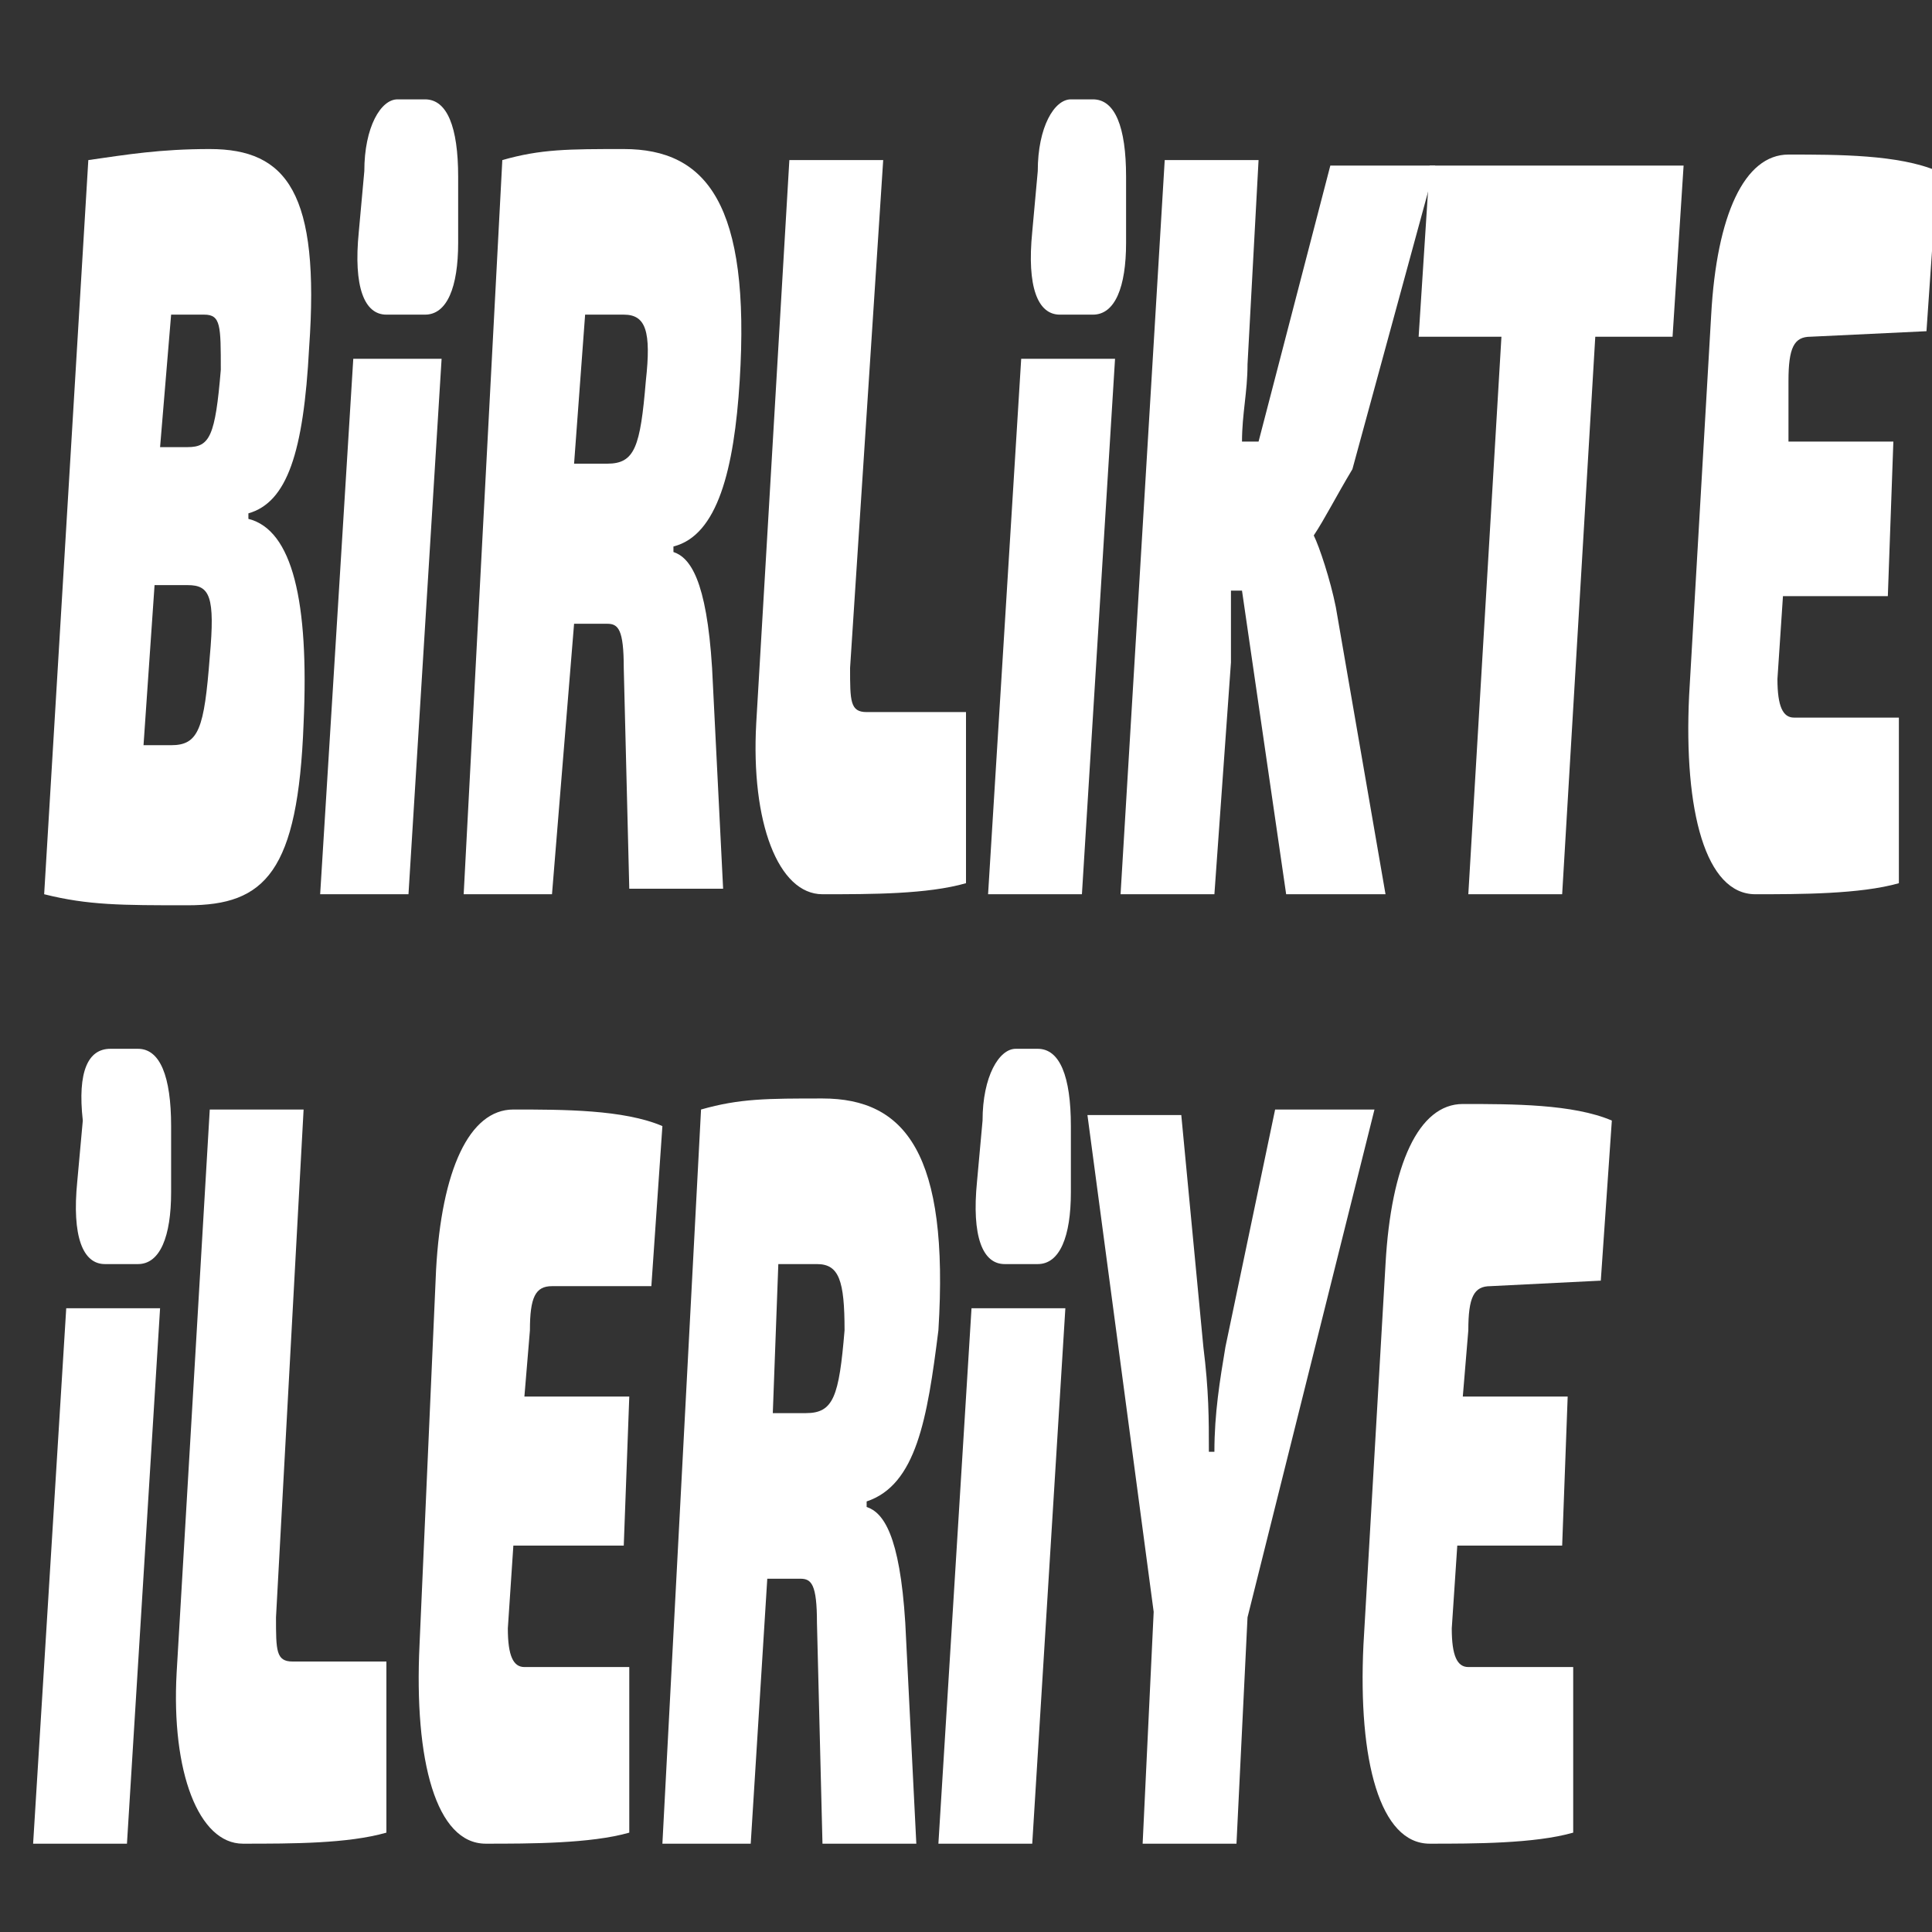
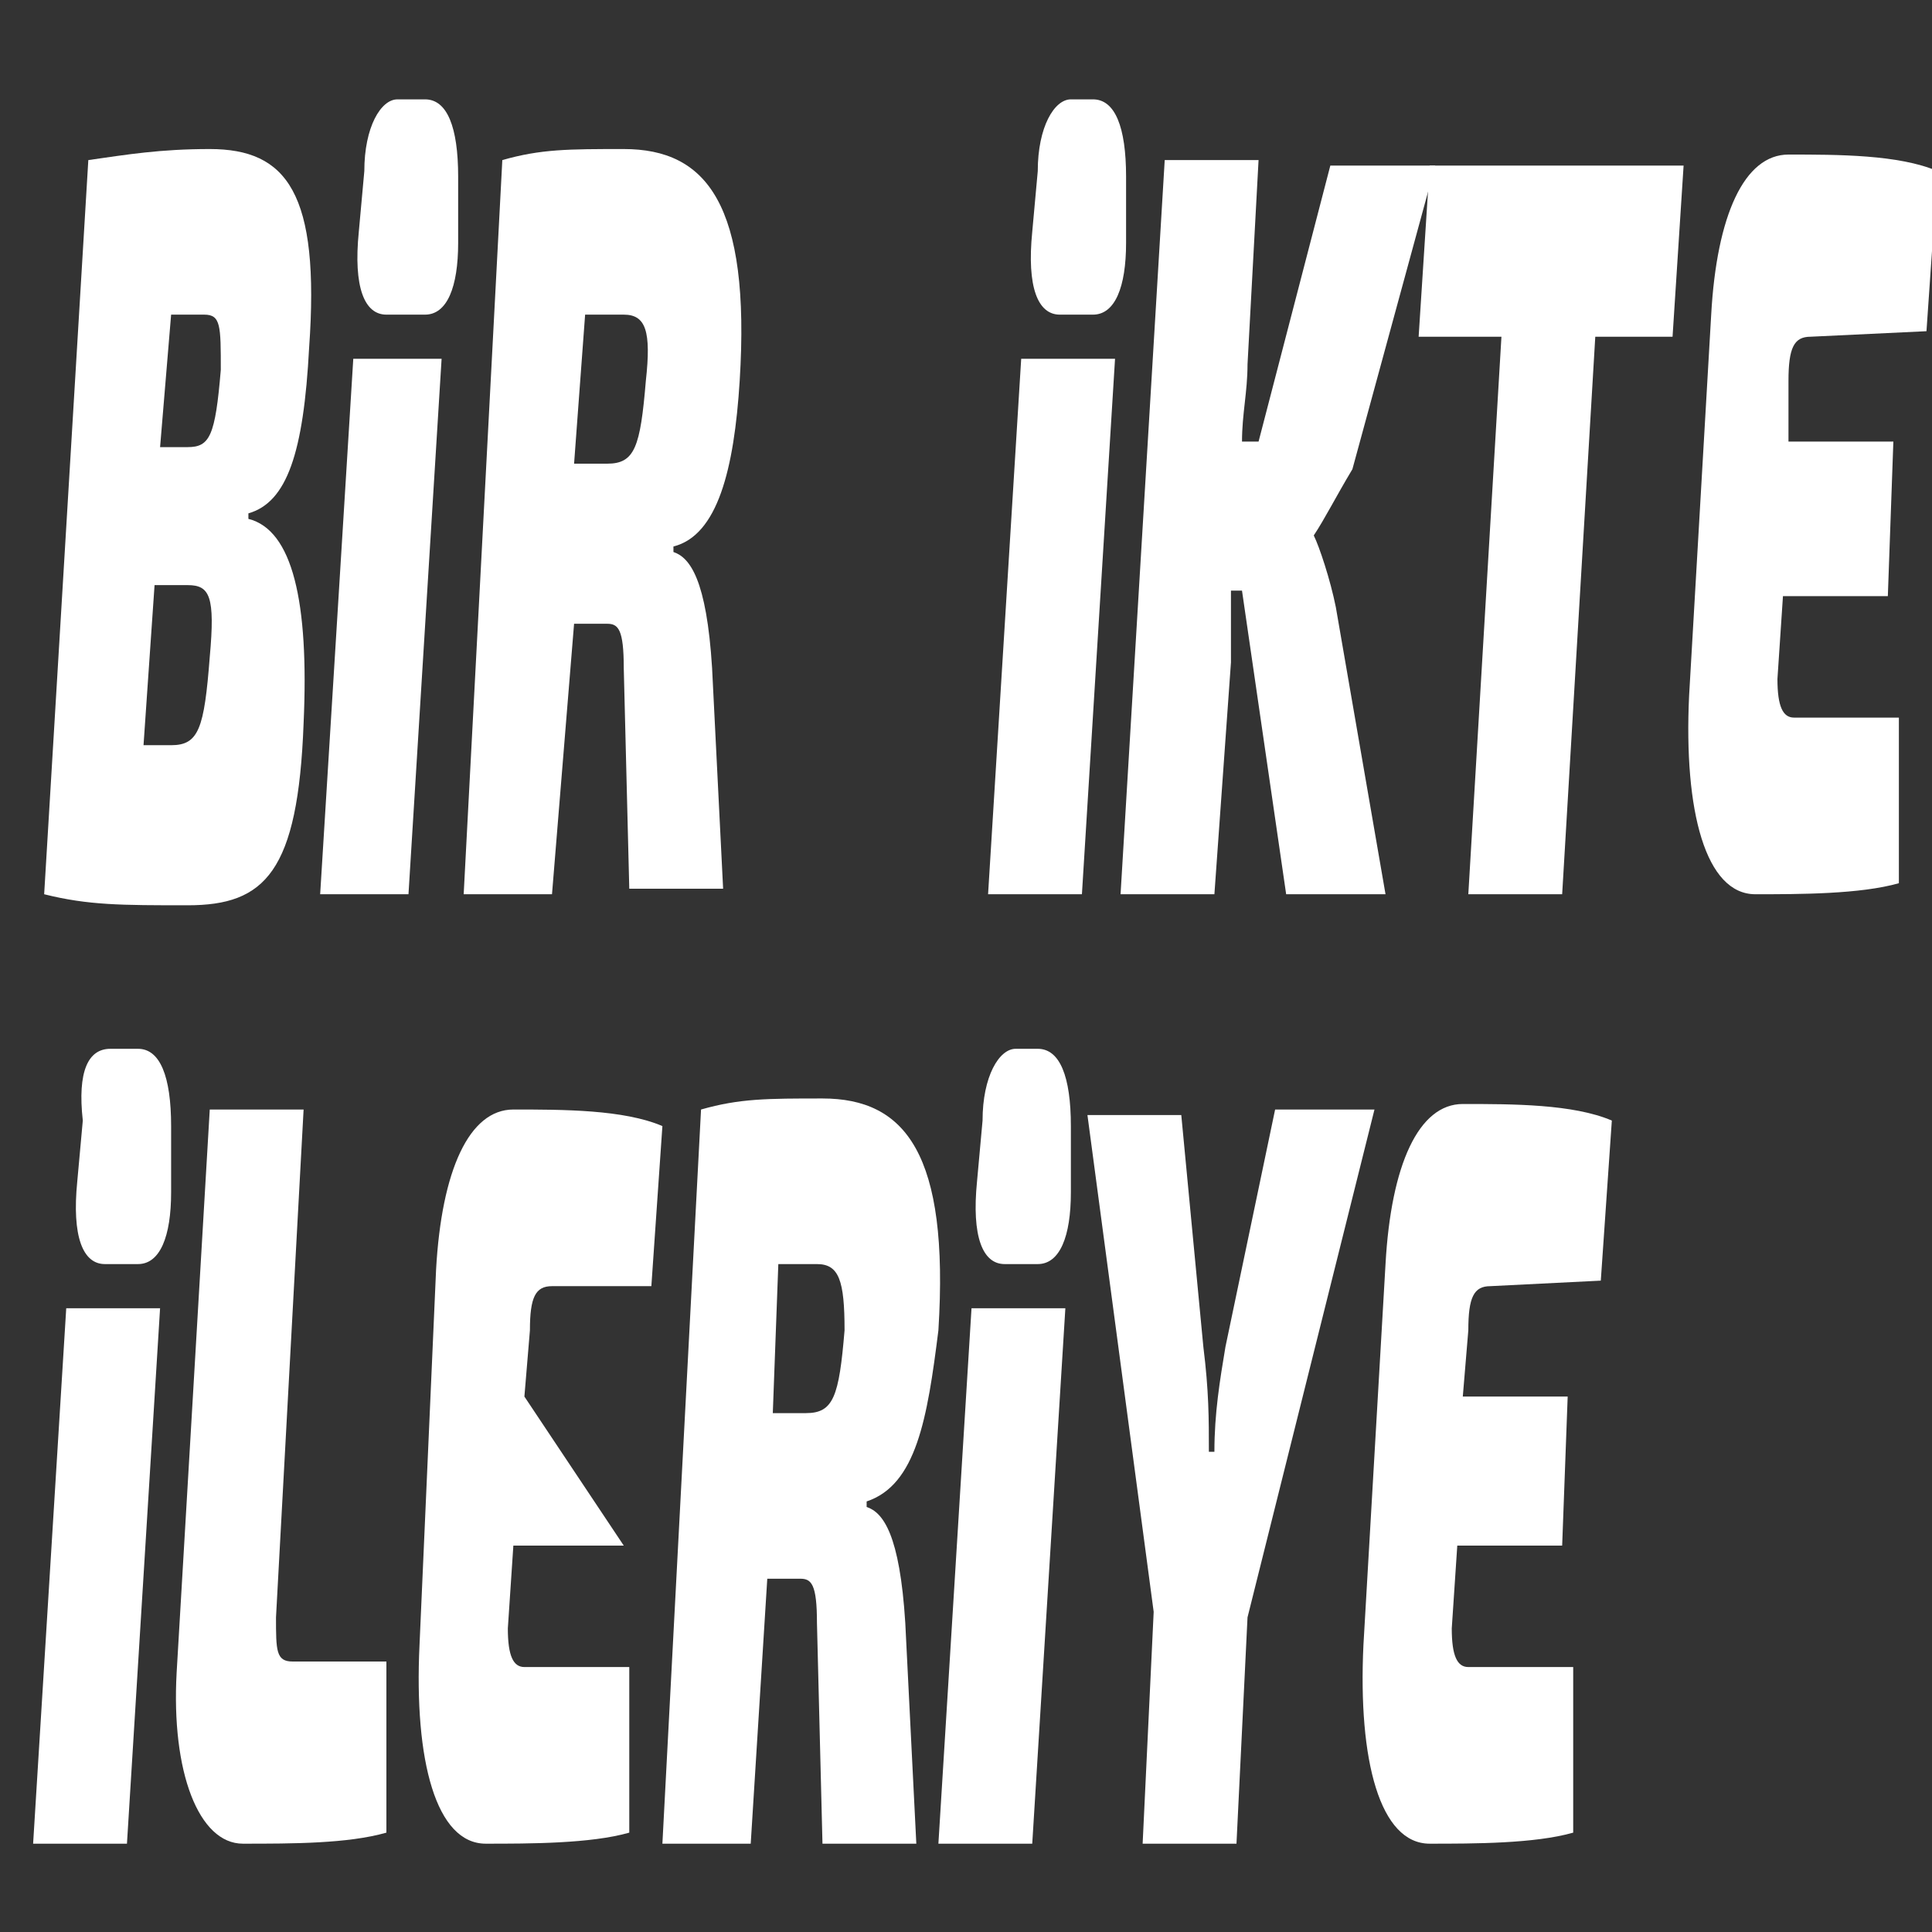
<svg xmlns="http://www.w3.org/2000/svg" version="1.1" id="Frame" x="0px" y="0px" viewBox="0 0 35 35" style="enable-background:new 0 0 35 35;" xml:space="preserve">
  <rect x="0" y="0" width="35" height="35" fill="#333333" stroke="none" />
  <style type="text/css">
	.st0{fill:#FFFFFF;}
</style>
  <g>
    <path class="st0" d="M4.5,9.3l0,0.1c0.8,0.2,1.1,1.5,1,3.7c-0.1,2.7-0.7,3.3-2.1,3.3c-1.2,0-1.8,0-2.6-0.2L1.6,2.9   c0.7-0.1,1.3-0.2,2.2-0.2c1.4,0,2,0.8,1.8,3.6C5.5,8.2,5.2,9.1,4.5,9.3 M3.4,10.6H2.8l-0.2,2.9h0.5c0.5,0,0.6-0.3,0.7-1.6   C3.9,10.8,3.8,10.6,3.4,10.6 M3.7,5.7H3.1L2.9,8.1h0.5c0.4,0,0.5-0.2,0.6-1.4C4,5.9,4,5.7,3.7,5.7" />
    <path class="st0" d="M12.2,9.9l0,0.1c0.3,0.1,0.6,0.5,0.7,2.1l0.2,4h-1.7l-0.1-4c0-0.7-0.1-0.8-0.3-0.8h-0.6L10,16.2H8.4L9.1,2.9   c0.7-0.2,1.2-0.2,2.2-0.2c1.5,0,2.3,1,2.1,4.2C13.3,8.5,13,9.7,12.2,9.9 M11.3,5.7h-0.7l-0.2,2.7h0.6c0.5,0,0.6-0.3,0.7-1.5   C11.8,6,11.7,5.7,11.3,5.7" />
-     <path class="st0" d="M15.4,12.1c0,0.6,0,0.8,0.3,0.8h1.8l0,3.1c-0.7,0.2-1.7,0.2-2.6,0.2c-0.8,0-1.3-1.3-1.2-3.1l0.6-10.2H16   L15.4,12.1z" />
    <path class="st0" d="M23.8,9.7c0.1,0.2,0.3,0.8,0.4,1.3l0.9,5.2h-1.8l-0.8-5.5h-0.2c0,0.4,0,0.9,0,1.3L22,16.2h-1.7l0.8-13.3h1.7   l-0.2,3.7c0,0.5-0.1,0.9-0.1,1.4h0.3l1.3-5h1.9l-1.5,5.5C24.2,9,24,9.4,23.8,9.7L23.8,9.7z" />
    <path class="st0" d="M28.9,6.1l-0.6,10.1h-1.7l0.6-10.1h-1.5l0.2-3.1h4.6l-0.2,3.1L28.9,6.1z" />
    <path class="st0" d="M32.8,6.1c-0.3,0-0.4,0.2-0.4,0.8L32.4,8h1.9l-0.1,2.8h-1.9l-0.1,1.5c0,0.5,0.1,0.7,0.3,0.7h1.9l0,3   c-0.7,0.2-1.8,0.2-2.6,0.2c-0.9,0-1.3-1.5-1.2-3.6l0.4-6.9c0.1-1.8,0.6-2.9,1.4-2.9c0.9,0,2,0,2.7,0.3l-0.2,2.9L32.8,6.1z" />
    <path class="st0" d="M0.6,33.4l0.6-9.7h1.7l-0.6,9.7H0.6z M2.5,19c0.4,0,0.6,0.5,0.6,1.4l0,1.2c0,0.8-0.2,1.3-0.6,1.3H1.9   c-0.4,0-0.6-0.5-0.5-1.5l0.1-1.1C1.4,19.4,1.6,19,2,19H2.5z" />
    <path class="st0" d="M5.8,16.2l0.6-9.7H8l-0.6,9.7H5.8z M7.7,1.8c0.4,0,0.6,0.5,0.6,1.4l0,1.2c0,0.8-0.2,1.3-0.6,1.3H7   c-0.4,0-0.6-0.5-0.5-1.5l0.1-1.1c0-0.8,0.3-1.3,0.6-1.3H7.7z" />
    <path class="st0" d="M17.9,16.2l0.6-9.7h1.7l-0.6,9.7H17.9z M19.8,1.8c0.4,0,0.6,0.5,0.6,1.4l0,1.2c0,0.8-0.2,1.3-0.6,1.3h-0.6   c-0.4,0-0.6-0.5-0.5-1.5l0.1-1.1c0-0.8,0.3-1.3,0.6-1.3H19.8z" />
    <path class="st0" d="M17,33.4l0.6-9.7h1.7l-0.6,9.7H17z M18.8,19c0.4,0,0.6,0.5,0.6,1.4l0,1.2c0,0.8-0.2,1.3-0.6,1.3h-0.6   c-0.4,0-0.6-0.5-0.5-1.5l0.1-1.1c0-0.8,0.3-1.3,0.6-1.3L18.8,19z" />
    <path class="st0" d="M5,29.3c0,0.6,0,0.8,0.3,0.8H7l0,3.1c-0.7,0.2-1.7,0.2-2.6,0.2c-0.8,0-1.3-1.3-1.2-3.1l0.6-10.2h1.7L5,29.3z" />
-     <path class="st0" d="M10,23.3c-0.3,0-0.4,0.2-0.4,0.8l-0.1,1.2h1.9L11.3,28H9.3l-0.1,1.5c0,0.5,0.1,0.7,0.3,0.7h1.9l0,3   c-0.7,0.2-1.8,0.2-2.6,0.2c-0.9,0-1.3-1.5-1.2-3.6L7.9,23c0.1-1.8,0.6-2.9,1.4-2.9c0.9,0,2,0,2.7,0.3l-0.2,2.9L10,23.3z" />
+     <path class="st0" d="M10,23.3c-0.3,0-0.4,0.2-0.4,0.8l-0.1,1.2L11.3,28H9.3l-0.1,1.5c0,0.5,0.1,0.7,0.3,0.7h1.9l0,3   c-0.7,0.2-1.8,0.2-2.6,0.2c-0.9,0-1.3-1.5-1.2-3.6L7.9,23c0.1-1.8,0.6-2.9,1.4-2.9c0.9,0,2,0,2.7,0.3l-0.2,2.9L10,23.3z" />
    <path class="st0" d="M15.7,27.2l0,0.1c0.3,0.1,0.6,0.5,0.7,2.1l0.2,4h-1.7l-0.1-4c0-0.7-0.1-0.8-0.3-0.8h-0.6l-0.3,4.8h-1.6   l0.7-13.3c0.7-0.2,1.2-0.2,2.2-0.2c1.5,0,2.3,1,2.1,4.2C16.8,25.7,16.6,26.9,15.7,27.2 M14.8,22.9h-0.7L14,25.6h0.6   c0.5,0,0.6-0.3,0.7-1.5C15.3,23.2,15.2,22.9,14.8,22.9" />
    <path class="st0" d="M22.4,33.4h-1.7l0.2-4.2l-1.2-9h1.7l0.4,4.2c0.1,0.8,0.1,1.3,0.1,1.9H22c0-0.7,0.1-1.3,0.2-1.9l0.9-4.3h1.8   l-2.3,9.2L22.4,33.4z" />
    <path class="st0" d="M27,23.3c-0.3,0-0.4,0.2-0.4,0.8l-0.1,1.2h1.9L28.3,28h-1.9l-0.1,1.5c0,0.5,0.1,0.7,0.3,0.7h1.9l0,3   c-0.7,0.2-1.8,0.2-2.6,0.2c-0.9,0-1.3-1.5-1.2-3.6l0.4-6.9c0.1-1.8,0.6-2.9,1.4-2.9c0.9,0,2,0,2.7,0.3l-0.2,2.9L27,23.3z" />
  </g>
</svg>